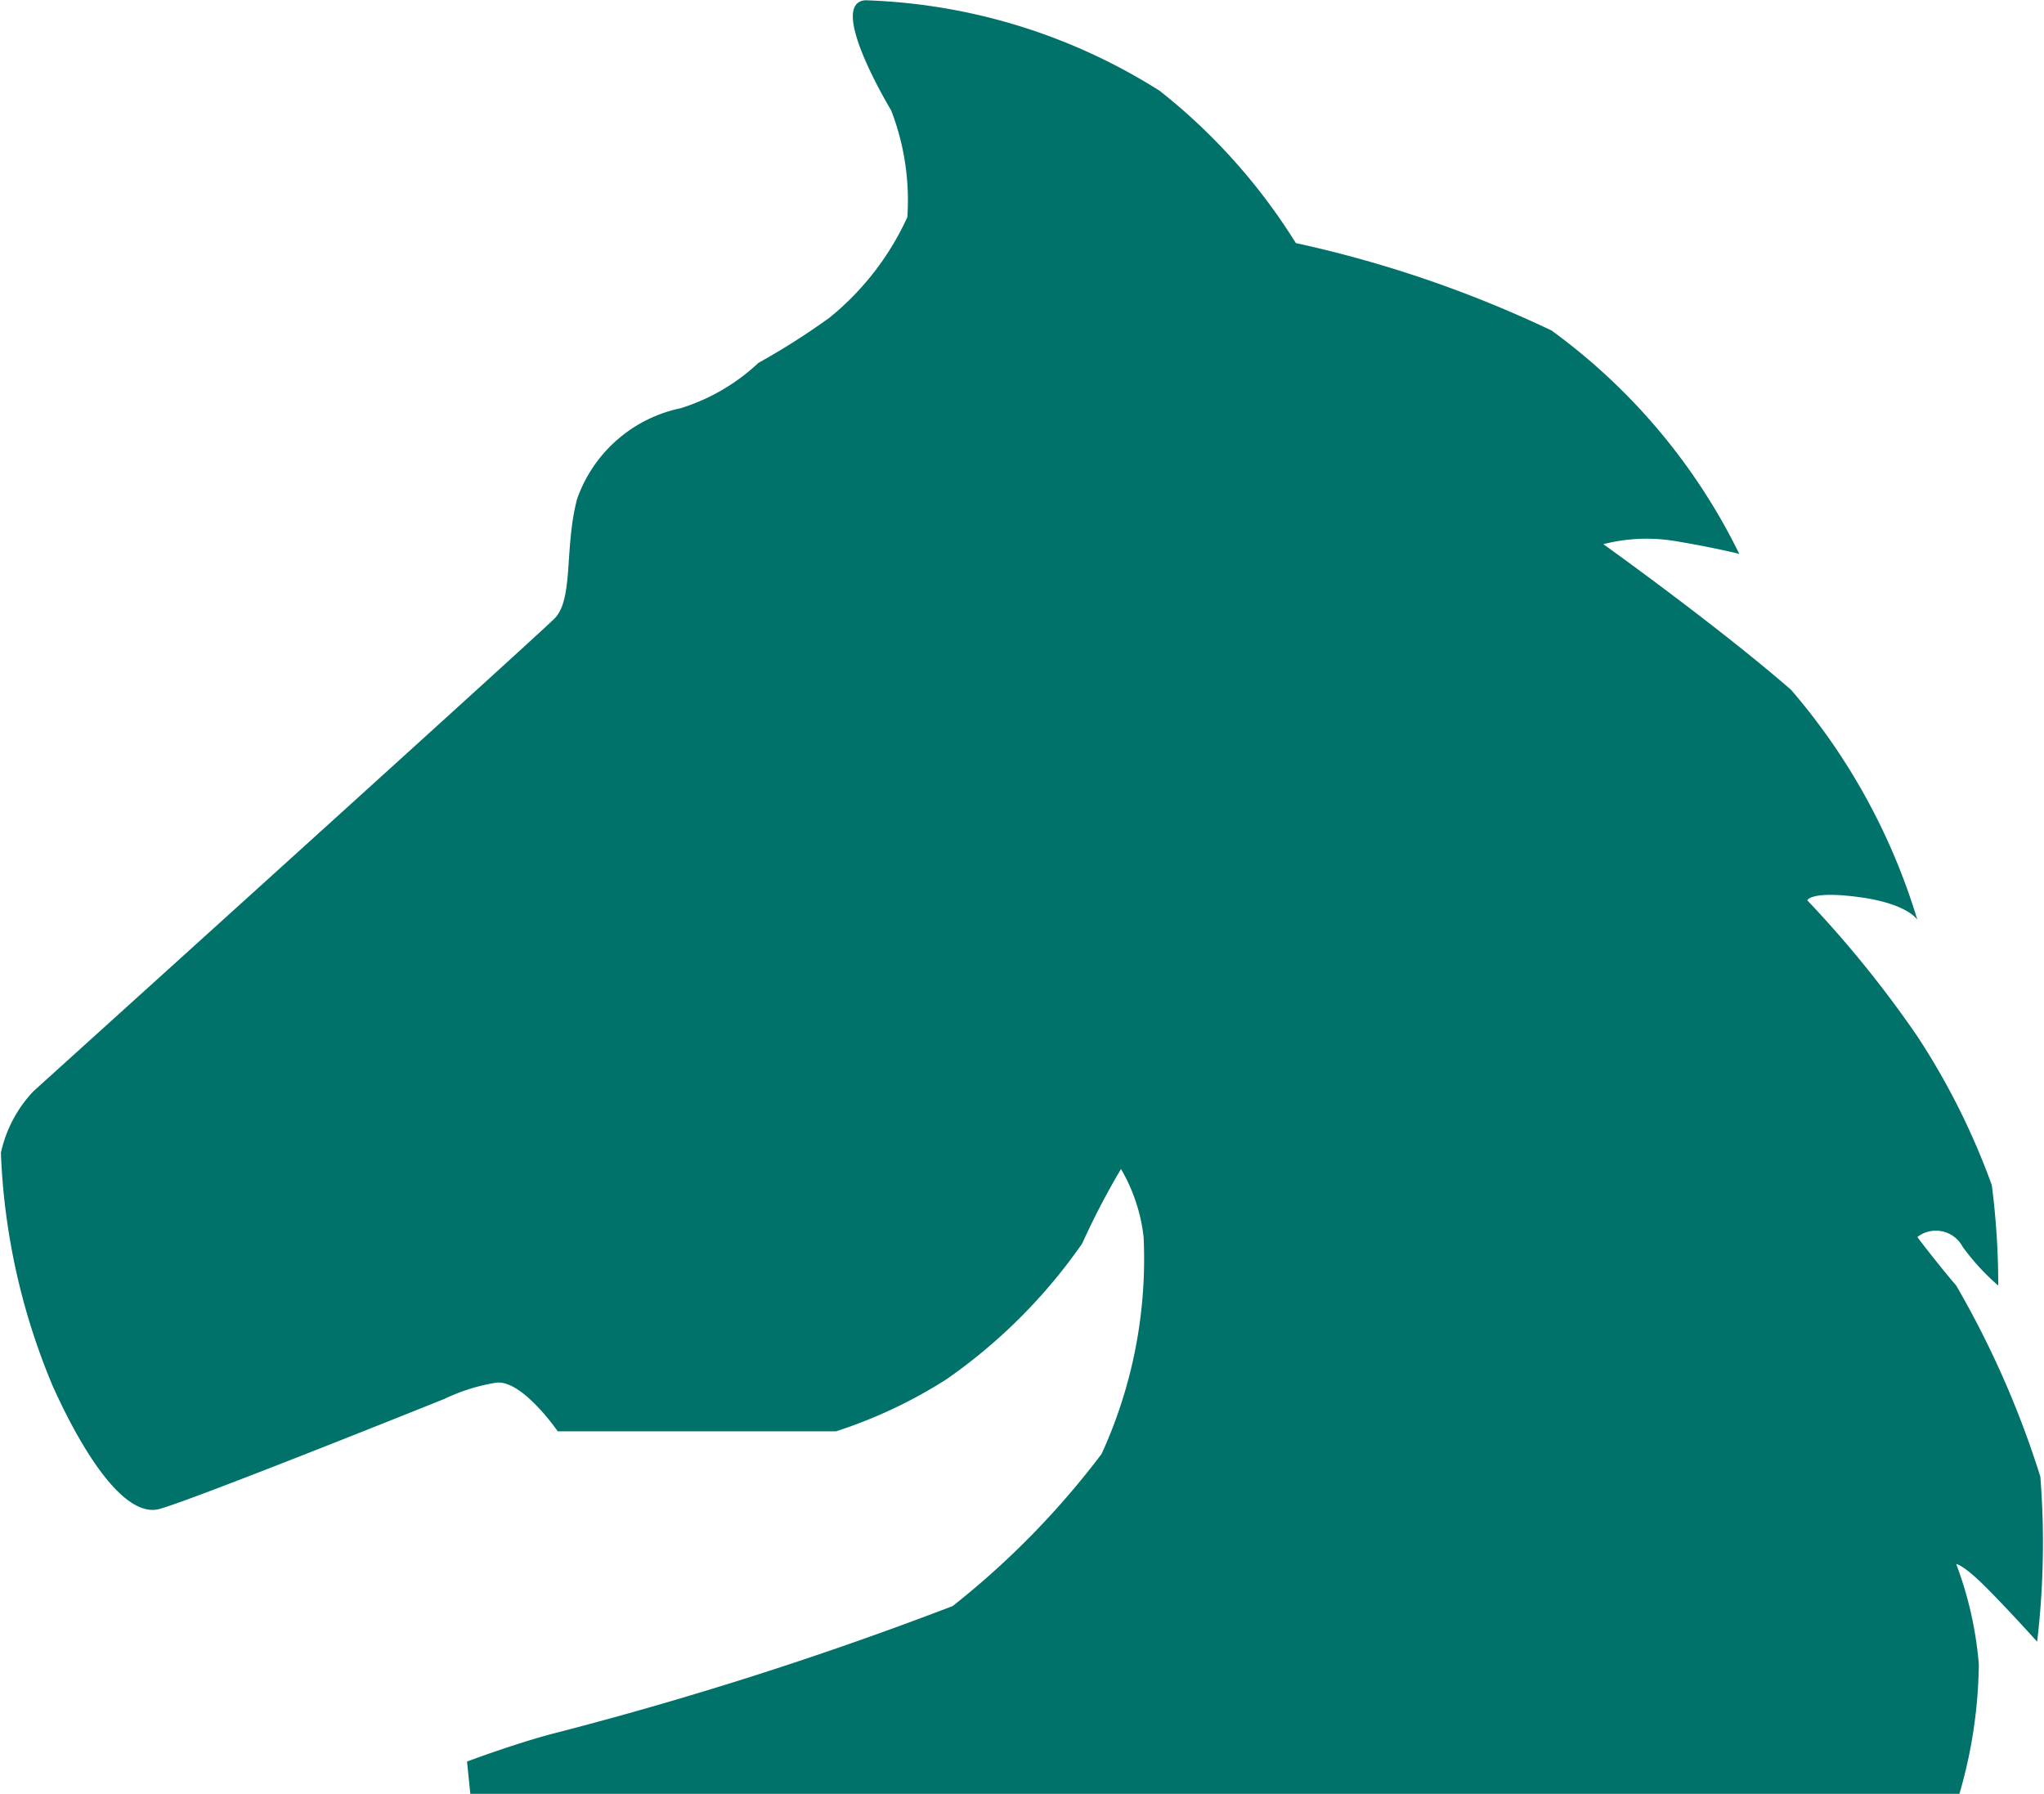
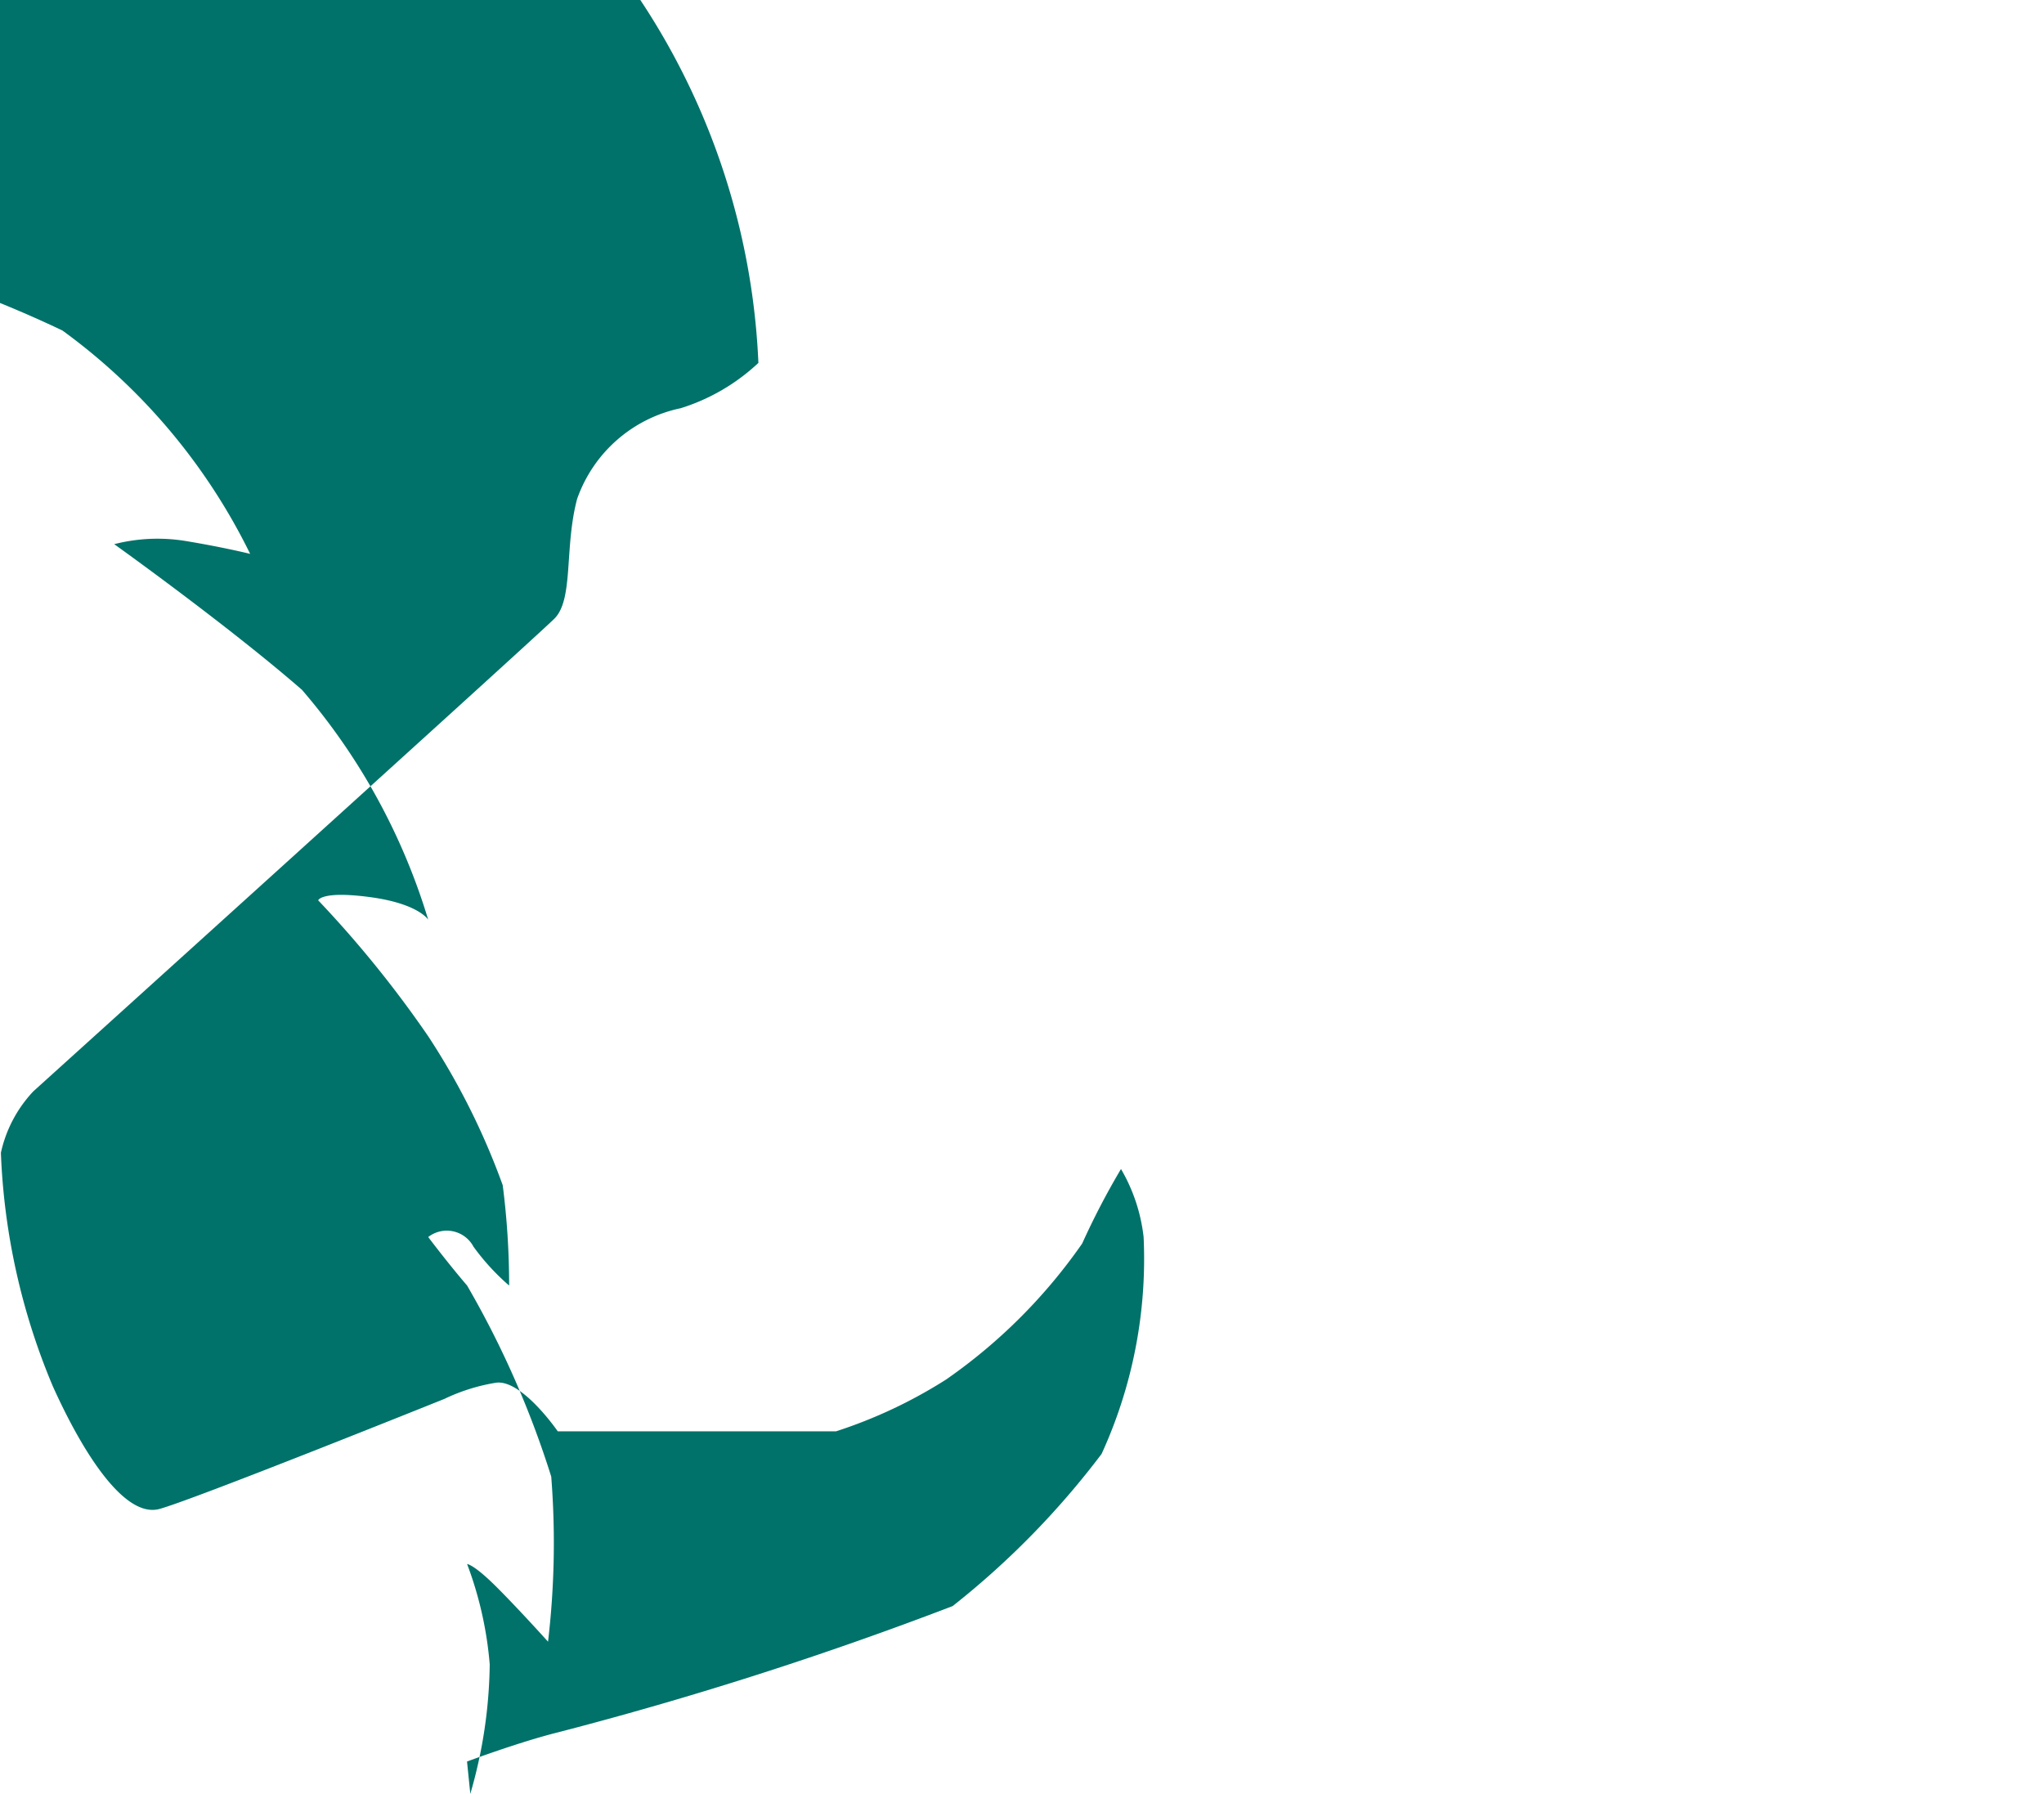
<svg xmlns="http://www.w3.org/2000/svg" width="22.96" height="20.148" viewBox="0 0 22.96 20.148">
-   <path id="パス_347" data-name="パス 347" d="M294.318,414.373a2.257,2.257,0,0,1-.873.509,1.574,1.574,0,0,0-1.163,1.018c-.146.545-.037,1.127-.255,1.345s-5.854,5.31-5.854,5.31a1.461,1.461,0,0,0-.364.69,7.478,7.478,0,0,0,.582,2.619c.327.727.8,1.491,1.2,1.381s3.2-1.236,3.2-1.236a2.115,2.115,0,0,1,.582-.182c.291-.036.691.546.691.546h3.127a5.4,5.4,0,0,0,1.236-.582,6.1,6.1,0,0,0,1.528-1.527,8.5,8.5,0,0,1,.436-.837,1.942,1.942,0,0,1,.254.764,5.259,5.259,0,0,1-.472,2.436,9.36,9.36,0,0,1-1.673,1.709,41.459,41.459,0,0,1-4.436,1.419c-.437.109-1.019.327-1.019.327l.037.363h16.727a5.4,5.4,0,0,0,.218-1.454,4.146,4.146,0,0,0-.254-1.127s.072,0,.327.254.582.618.582.618a9.482,9.482,0,0,0,.036-1.854,10.6,10.6,0,0,0-.945-2.146c-.218-.254-.437-.545-.437-.545a.34.34,0,0,1,.509.109,2.563,2.563,0,0,0,.4.436,8.837,8.837,0,0,0-.072-1.127,7.988,7.988,0,0,0-.837-1.673,12.422,12.422,0,0,0-1.236-1.527s.036-.109.582-.036.654.254.654.254a7.1,7.1,0,0,0-1.418-2.582c-.836-.727-2.109-1.636-2.109-1.636a1.956,1.956,0,0,1,.8-.036c.436.072.727.145.727.145a6.8,6.8,0,0,0-2.109-2.509,13.255,13.255,0,0,0-2.872-.982,6.659,6.659,0,0,0-1.528-1.709,6.563,6.563,0,0,0-3.309-1.018c-.436.036.291,1.236.291,1.236a2.8,2.8,0,0,1,.182,1.2,3.12,3.12,0,0,1-.873,1.128A7.99,7.99,0,0,1,294.318,414.373Z" transform="translate(-285.799 -410.297)" fill="#007269" />
+   <path id="パス_347" data-name="パス 347" d="M294.318,414.373a2.257,2.257,0,0,1-.873.509,1.574,1.574,0,0,0-1.163,1.018c-.146.545-.037,1.127-.255,1.345s-5.854,5.31-5.854,5.31a1.461,1.461,0,0,0-.364.69,7.478,7.478,0,0,0,.582,2.619c.327.727.8,1.491,1.2,1.381s3.2-1.236,3.2-1.236a2.115,2.115,0,0,1,.582-.182c.291-.036.691.546.691.546h3.127a5.4,5.4,0,0,0,1.236-.582,6.1,6.1,0,0,0,1.528-1.527,8.5,8.5,0,0,1,.436-.837,1.942,1.942,0,0,1,.254.764,5.259,5.259,0,0,1-.472,2.436,9.36,9.36,0,0,1-1.673,1.709,41.459,41.459,0,0,1-4.436,1.419c-.437.109-1.019.327-1.019.327l.037.363a5.4,5.4,0,0,0,.218-1.454,4.146,4.146,0,0,0-.254-1.127s.072,0,.327.254.582.618.582.618a9.482,9.482,0,0,0,.036-1.854,10.6,10.6,0,0,0-.945-2.146c-.218-.254-.437-.545-.437-.545a.34.34,0,0,1,.509.109,2.563,2.563,0,0,0,.4.436,8.837,8.837,0,0,0-.072-1.127,7.988,7.988,0,0,0-.837-1.673,12.422,12.422,0,0,0-1.236-1.527s.036-.109.582-.036.654.254.654.254a7.1,7.1,0,0,0-1.418-2.582c-.836-.727-2.109-1.636-2.109-1.636a1.956,1.956,0,0,1,.8-.036c.436.072.727.145.727.145a6.8,6.8,0,0,0-2.109-2.509,13.255,13.255,0,0,0-2.872-.982,6.659,6.659,0,0,0-1.528-1.709,6.563,6.563,0,0,0-3.309-1.018c-.436.036.291,1.236.291,1.236a2.8,2.8,0,0,1,.182,1.2,3.12,3.12,0,0,1-.873,1.128A7.99,7.99,0,0,1,294.318,414.373Z" transform="translate(-285.799 -410.297)" fill="#007269" />
</svg>